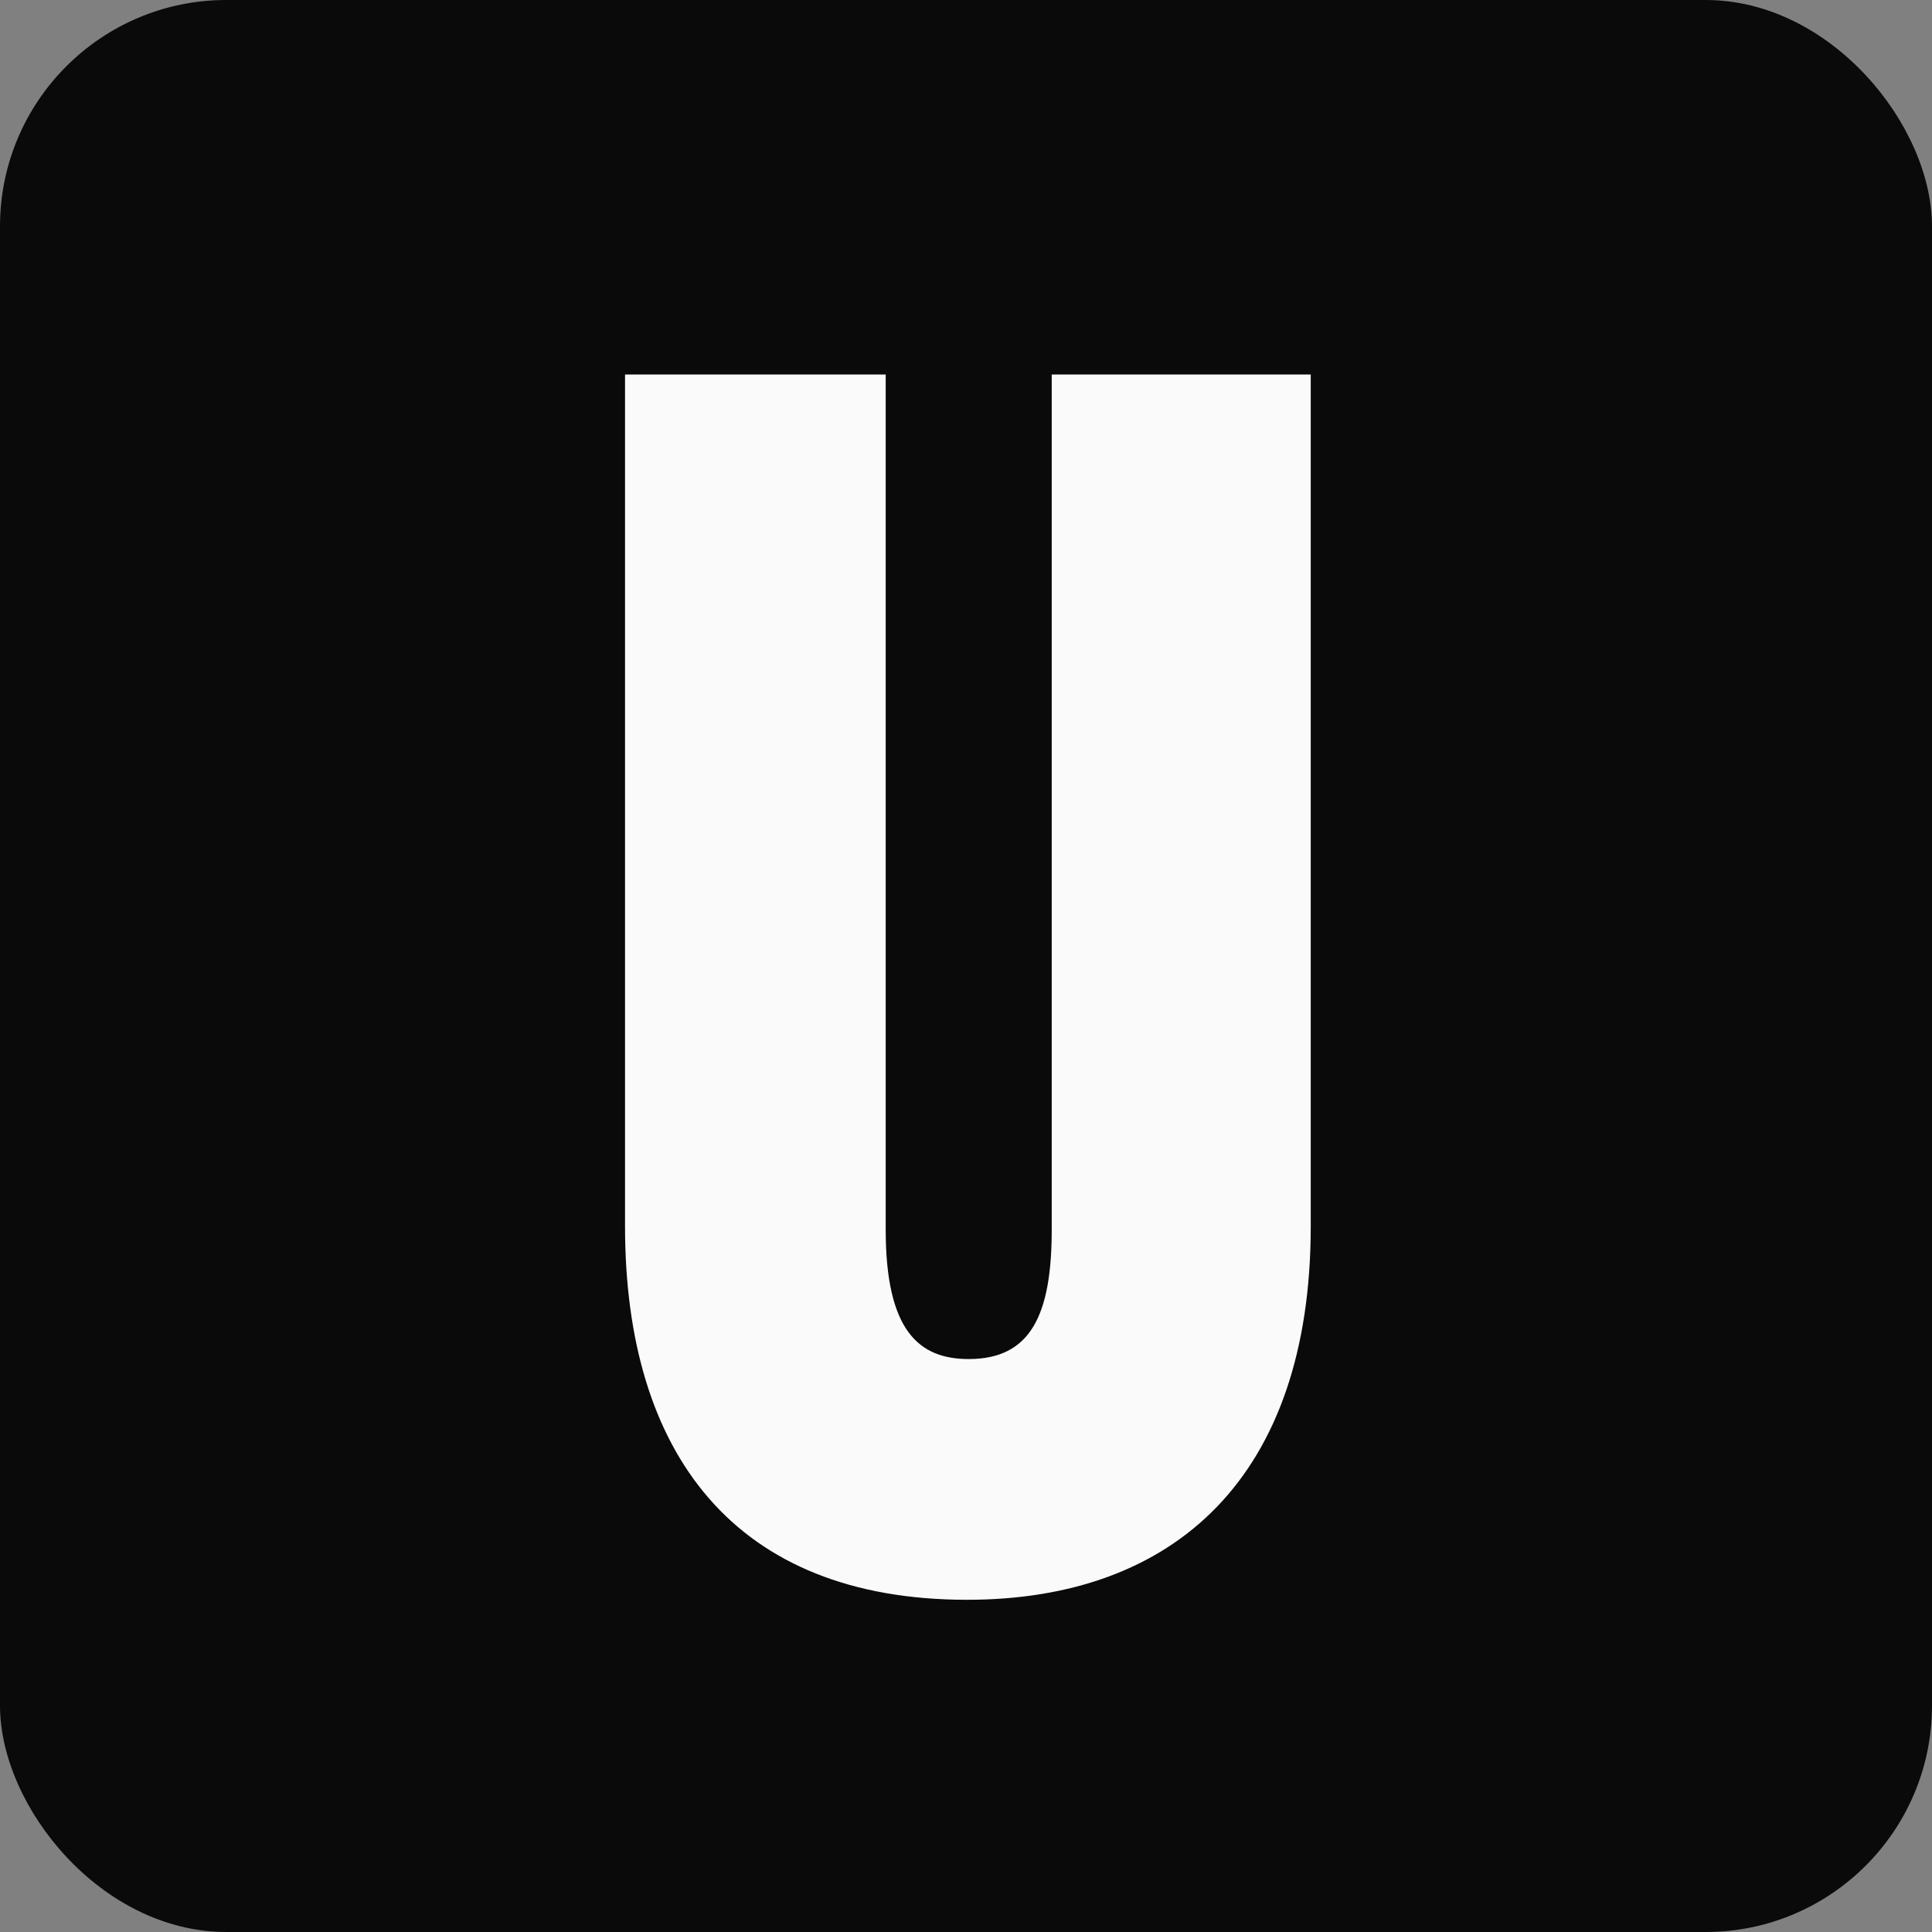
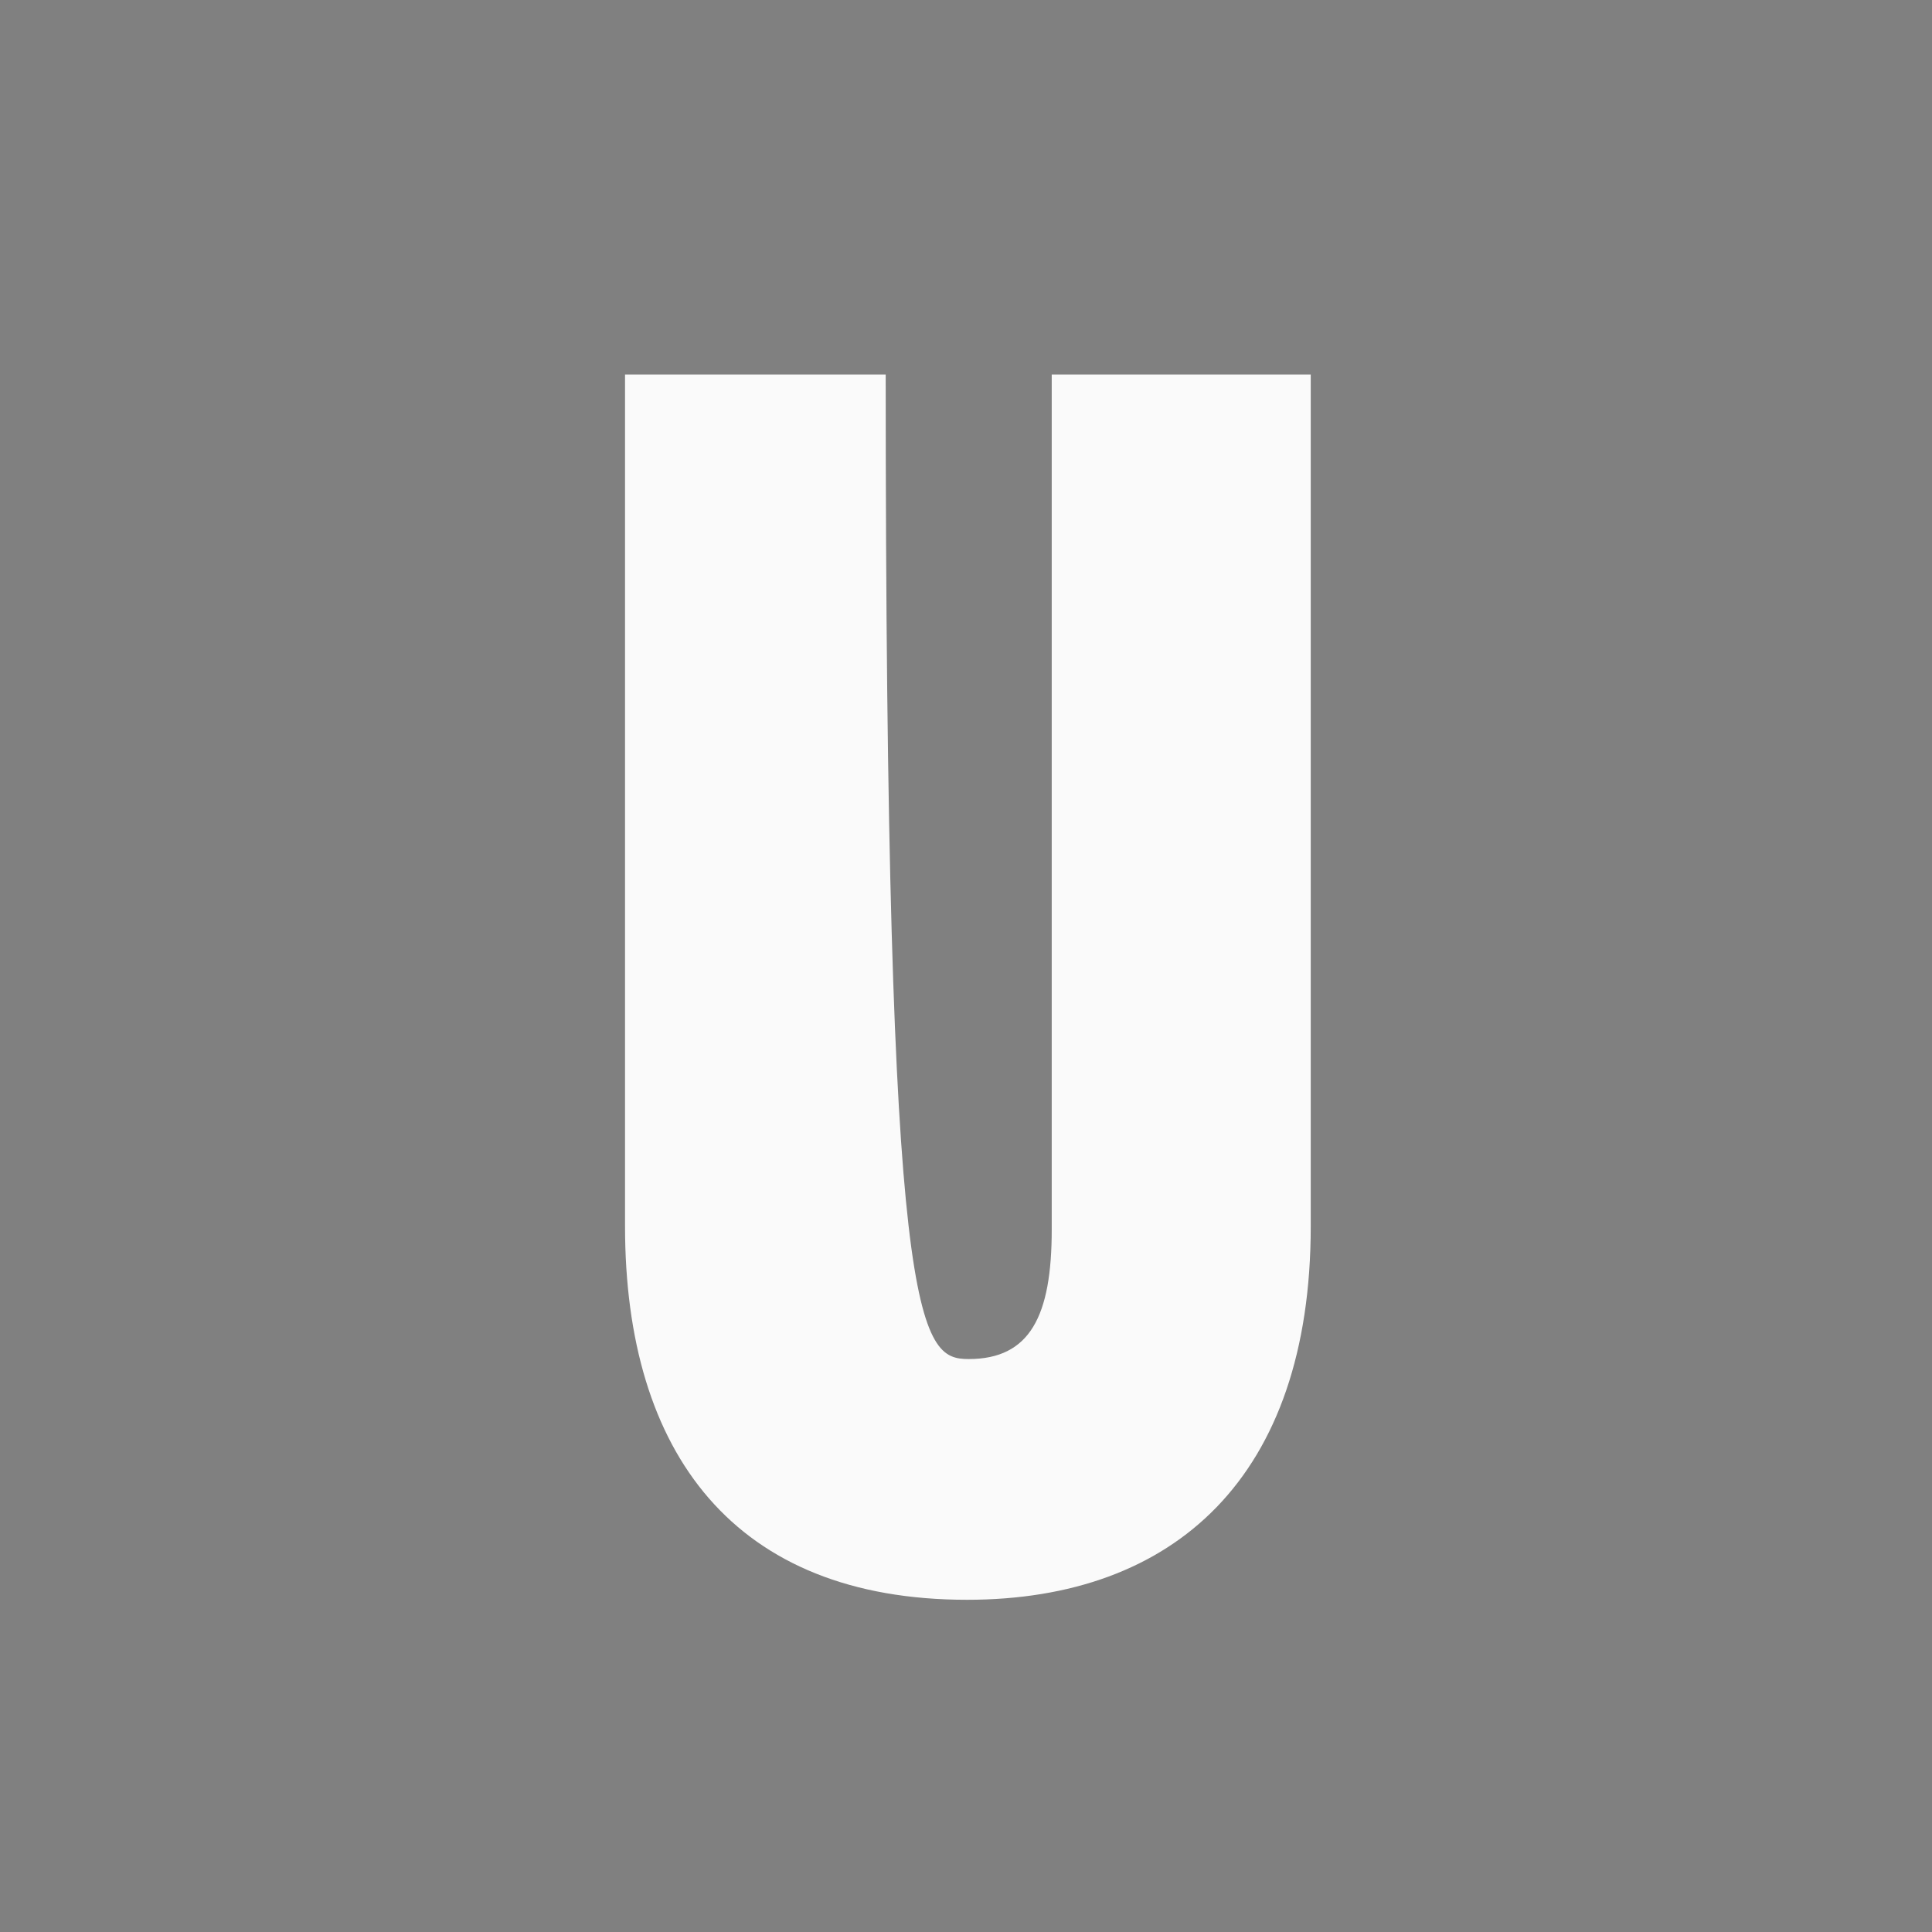
<svg xmlns="http://www.w3.org/2000/svg" width="256" height="256" viewBox="0 0 256 256" fill="none">
  <rect x="0" y="0" width="256" height="256" fill="#808080" stroke="none" />
-   <rect width="256" height="256" rx="30" fill="#0A0A0A" />
-   <path d="M128.14 211.98C97.34 211.98 82.82 192.62 82.82 162.48V49.62H117.36V162.92C117.36 176.34 121.76 180.08 128.36 180.08C136.5 180.08 139.36 174.36 139.36 162.92V49.62H173.68V162.48C173.68 195.7 155.64 211.98 128.14 211.98Z" fill="#FAFAFA" />
+   <path d="M128.14 211.98C97.34 211.98 82.82 192.62 82.82 162.48V49.62H117.36C117.36 176.34 121.76 180.08 128.36 180.08C136.5 180.08 139.36 174.36 139.36 162.92V49.62H173.68V162.48C173.68 195.7 155.64 211.98 128.14 211.98Z" fill="#FAFAFA" />
</svg>